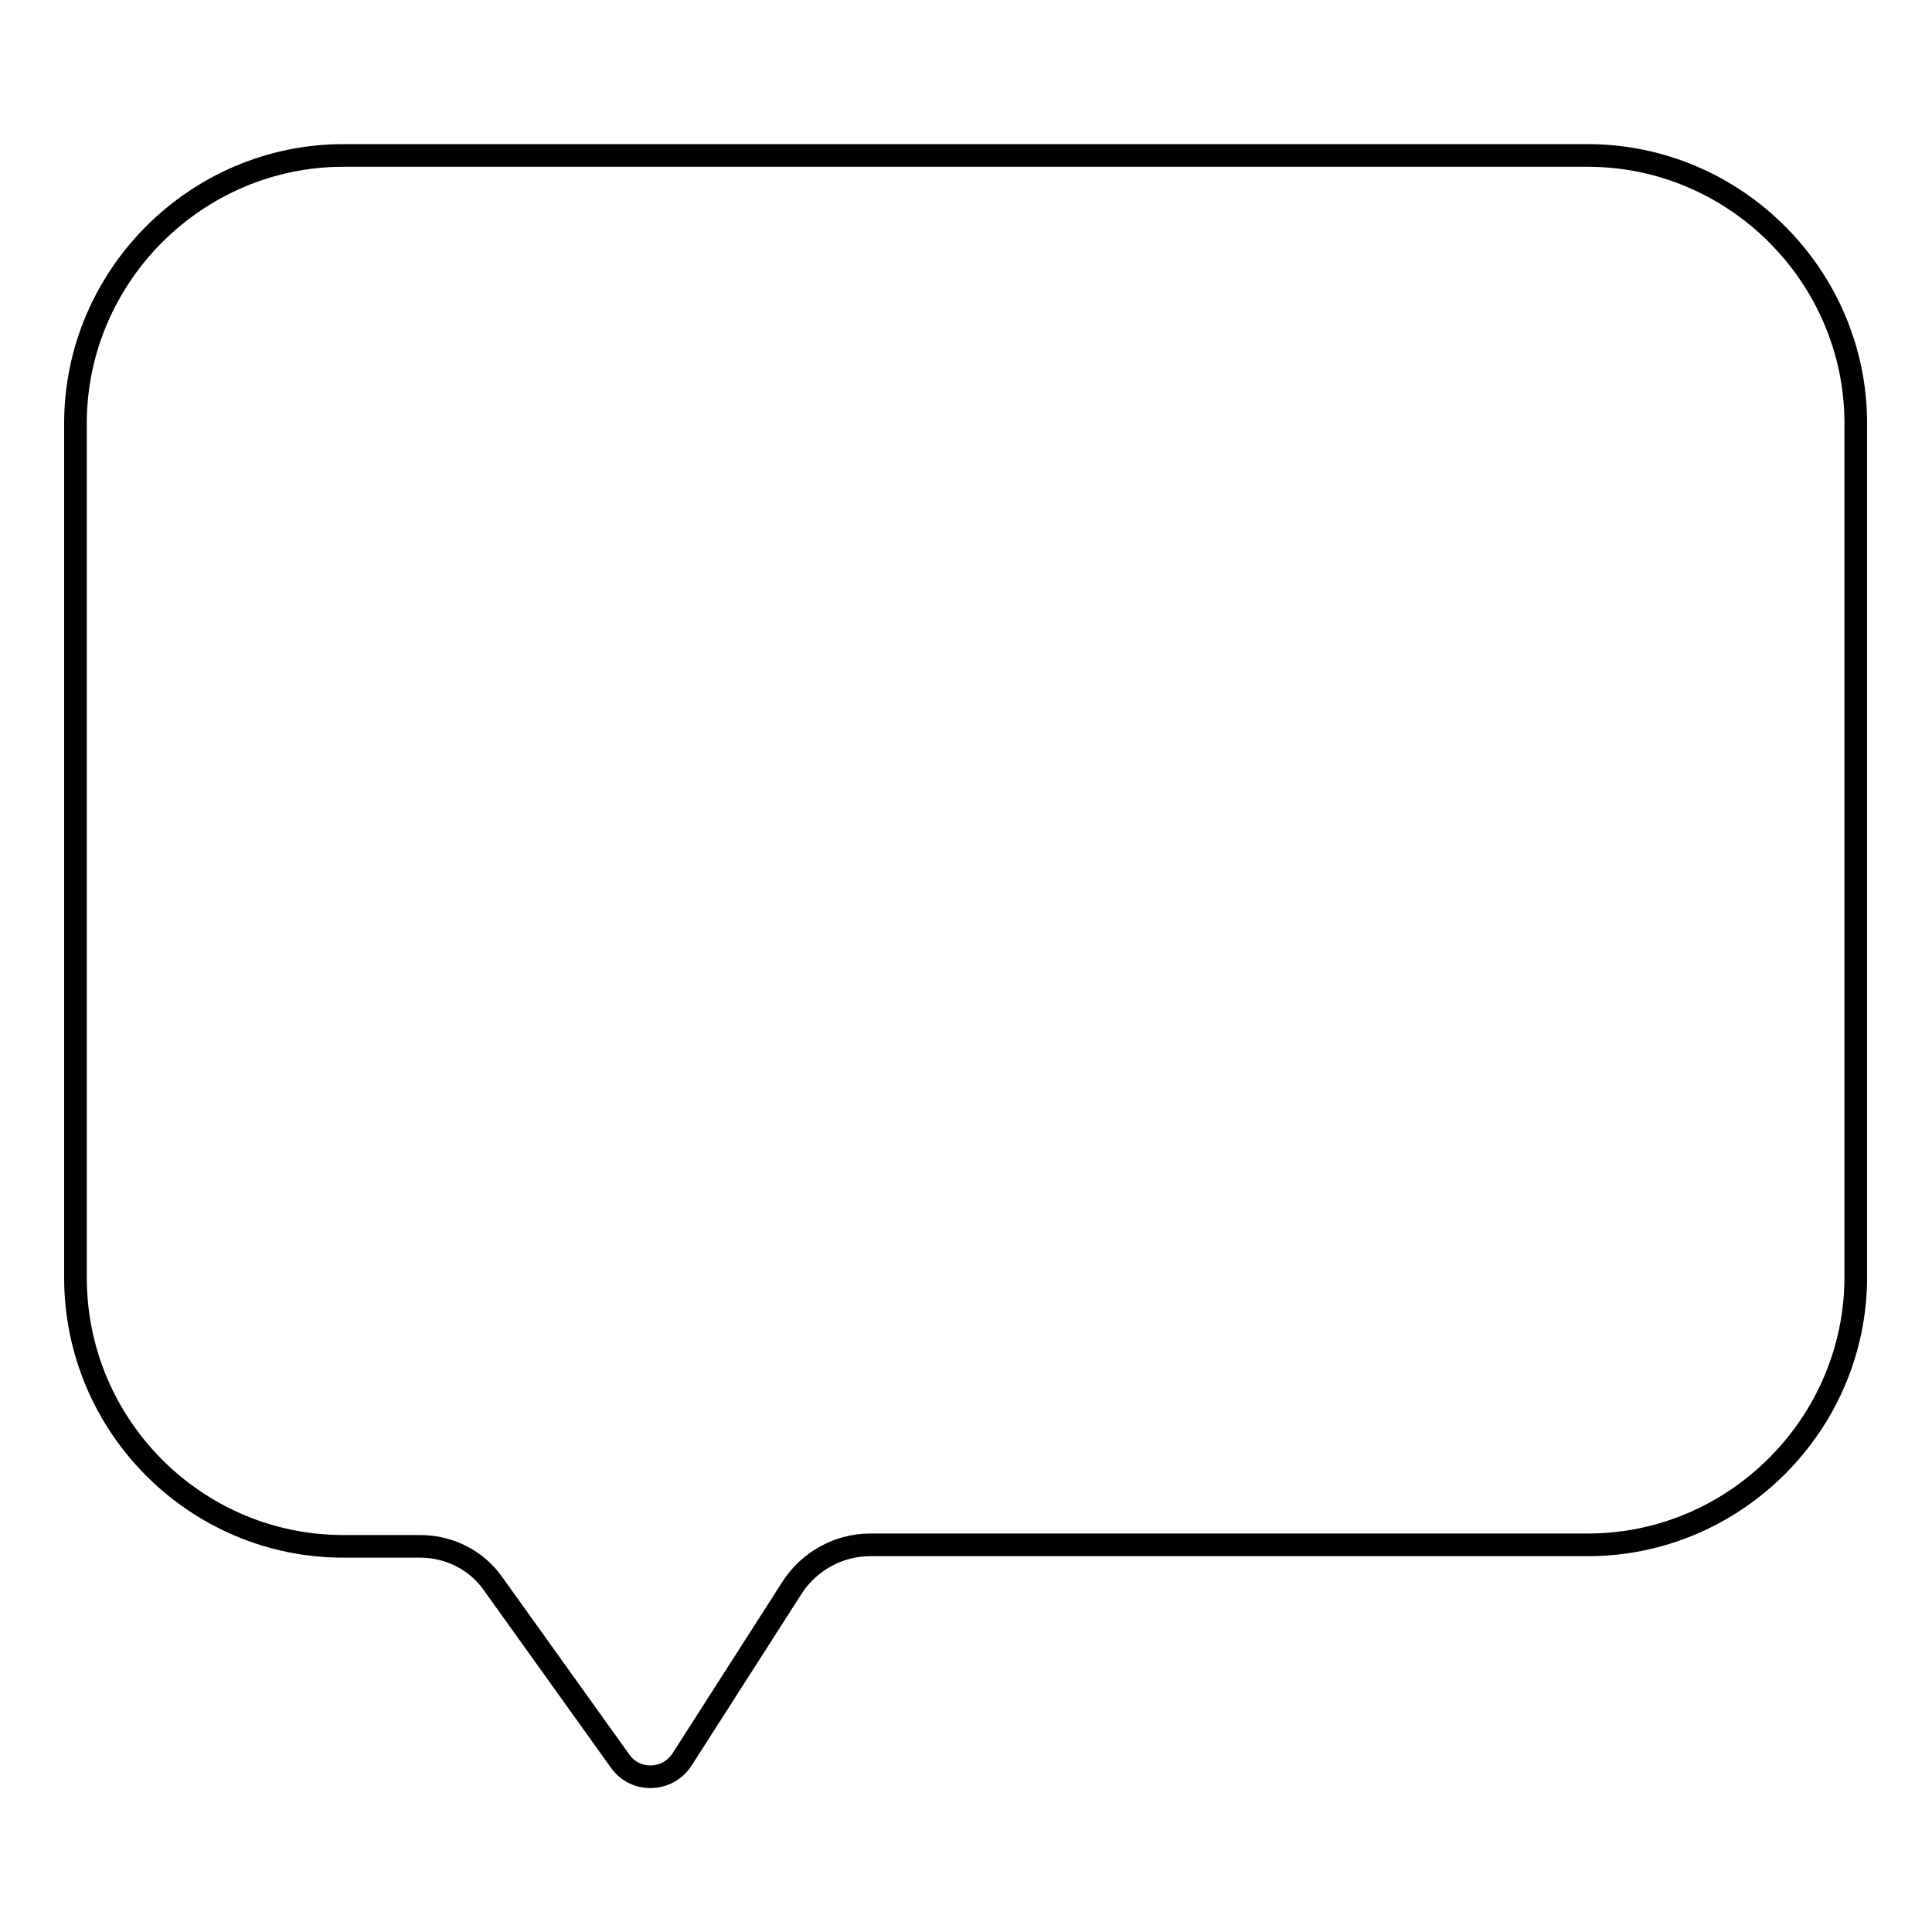
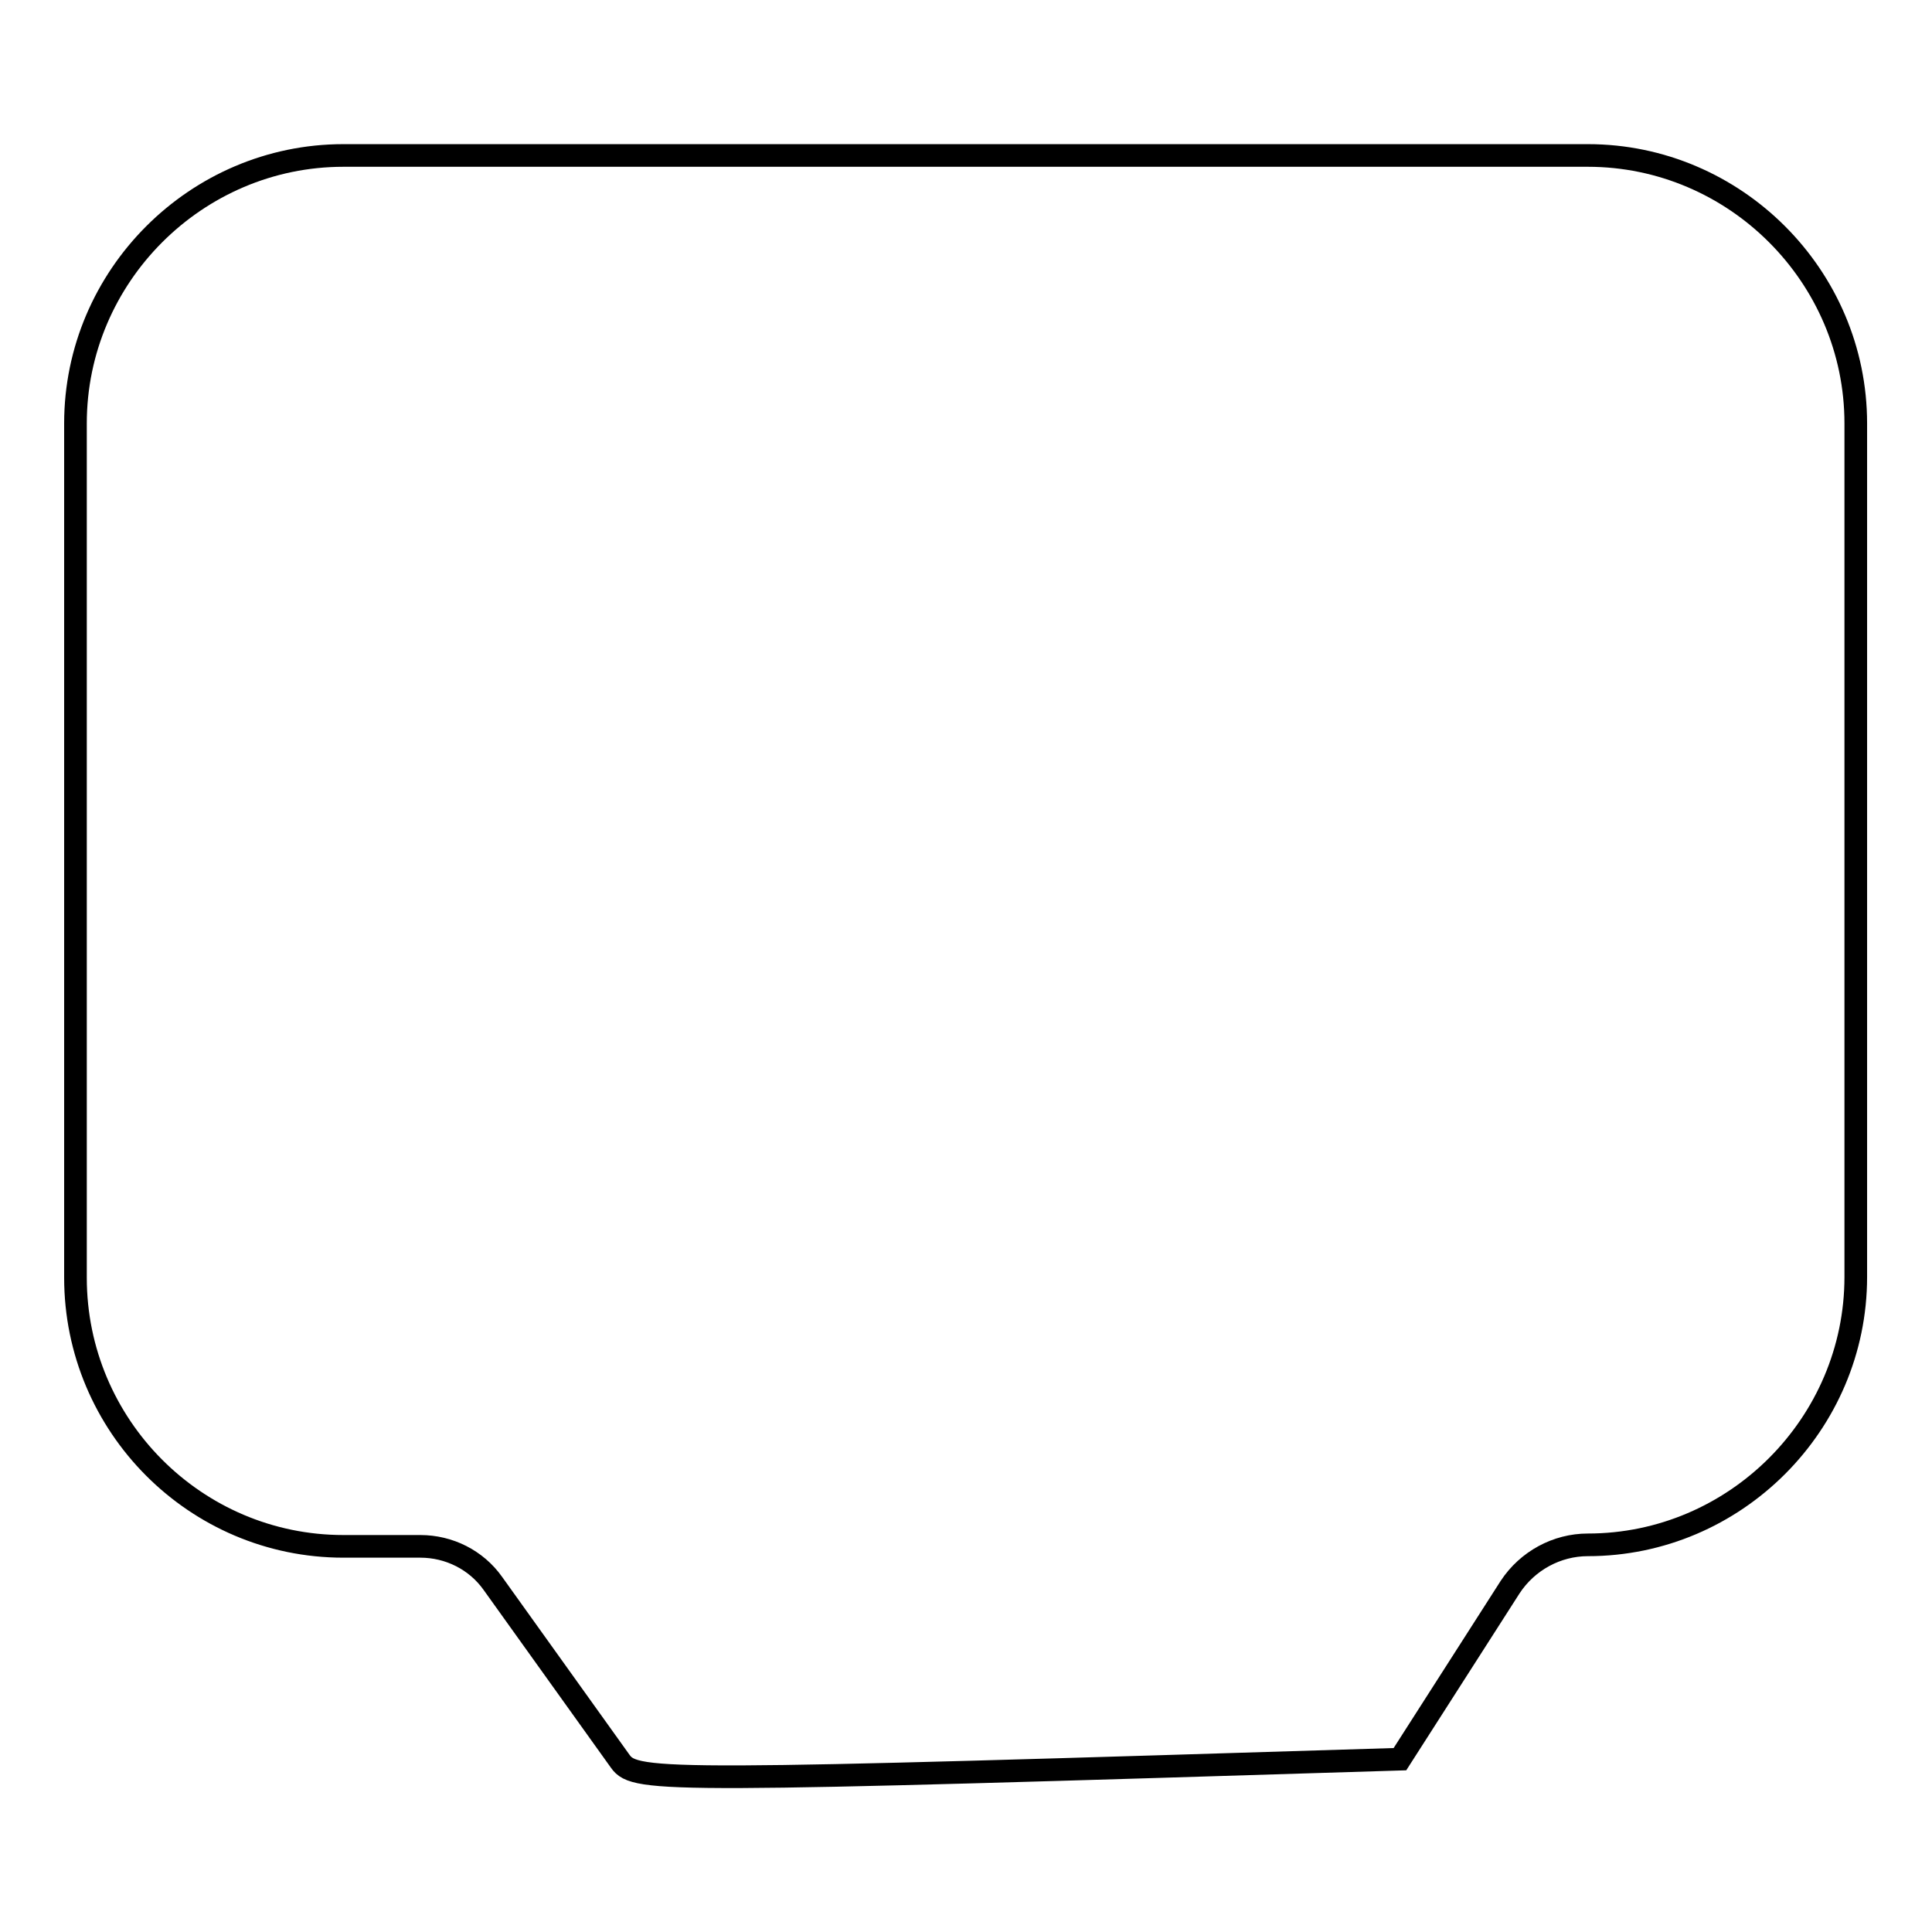
<svg xmlns="http://www.w3.org/2000/svg" version="1.1" x="0px" y="0px" viewBox="0 0 256 256" enable-background="new 0 0 256 256" xml:space="preserve">
  <g>
    <g>
-       <path stroke-width="3" fill-opacity="0" stroke="#000000" d="M82.2,233.4l-16.9-23.6c-2.2-3.1-5.8-4.9-9.6-4.9H45.5c-19.6,0-35.5-16-35.5-35.6V56.1c0-19.5,16-35.5,35.5-35.5h164.9c19.5,0,35.5,16,35.5,35.5v113.1c0,19.5-16,35.5-35.5,35.5h-95.1c-4.1,0-8,2.1-10.3,5.6l-14.6,22.8C88.5,236.1,84.2,236.2,82.2,233.4z" />
+       <path stroke-width="3" fill-opacity="0" stroke="#000000" d="M82.2,233.4l-16.9-23.6c-2.2-3.1-5.8-4.9-9.6-4.9H45.5c-19.6,0-35.5-16-35.5-35.6V56.1c0-19.5,16-35.5,35.5-35.5h164.9c19.5,0,35.5,16,35.5,35.5v113.1c0,19.5-16,35.5-35.5,35.5c-4.1,0-8,2.1-10.3,5.6l-14.6,22.8C88.5,236.1,84.2,236.2,82.2,233.4z" />
    </g>
  </g>
</svg>